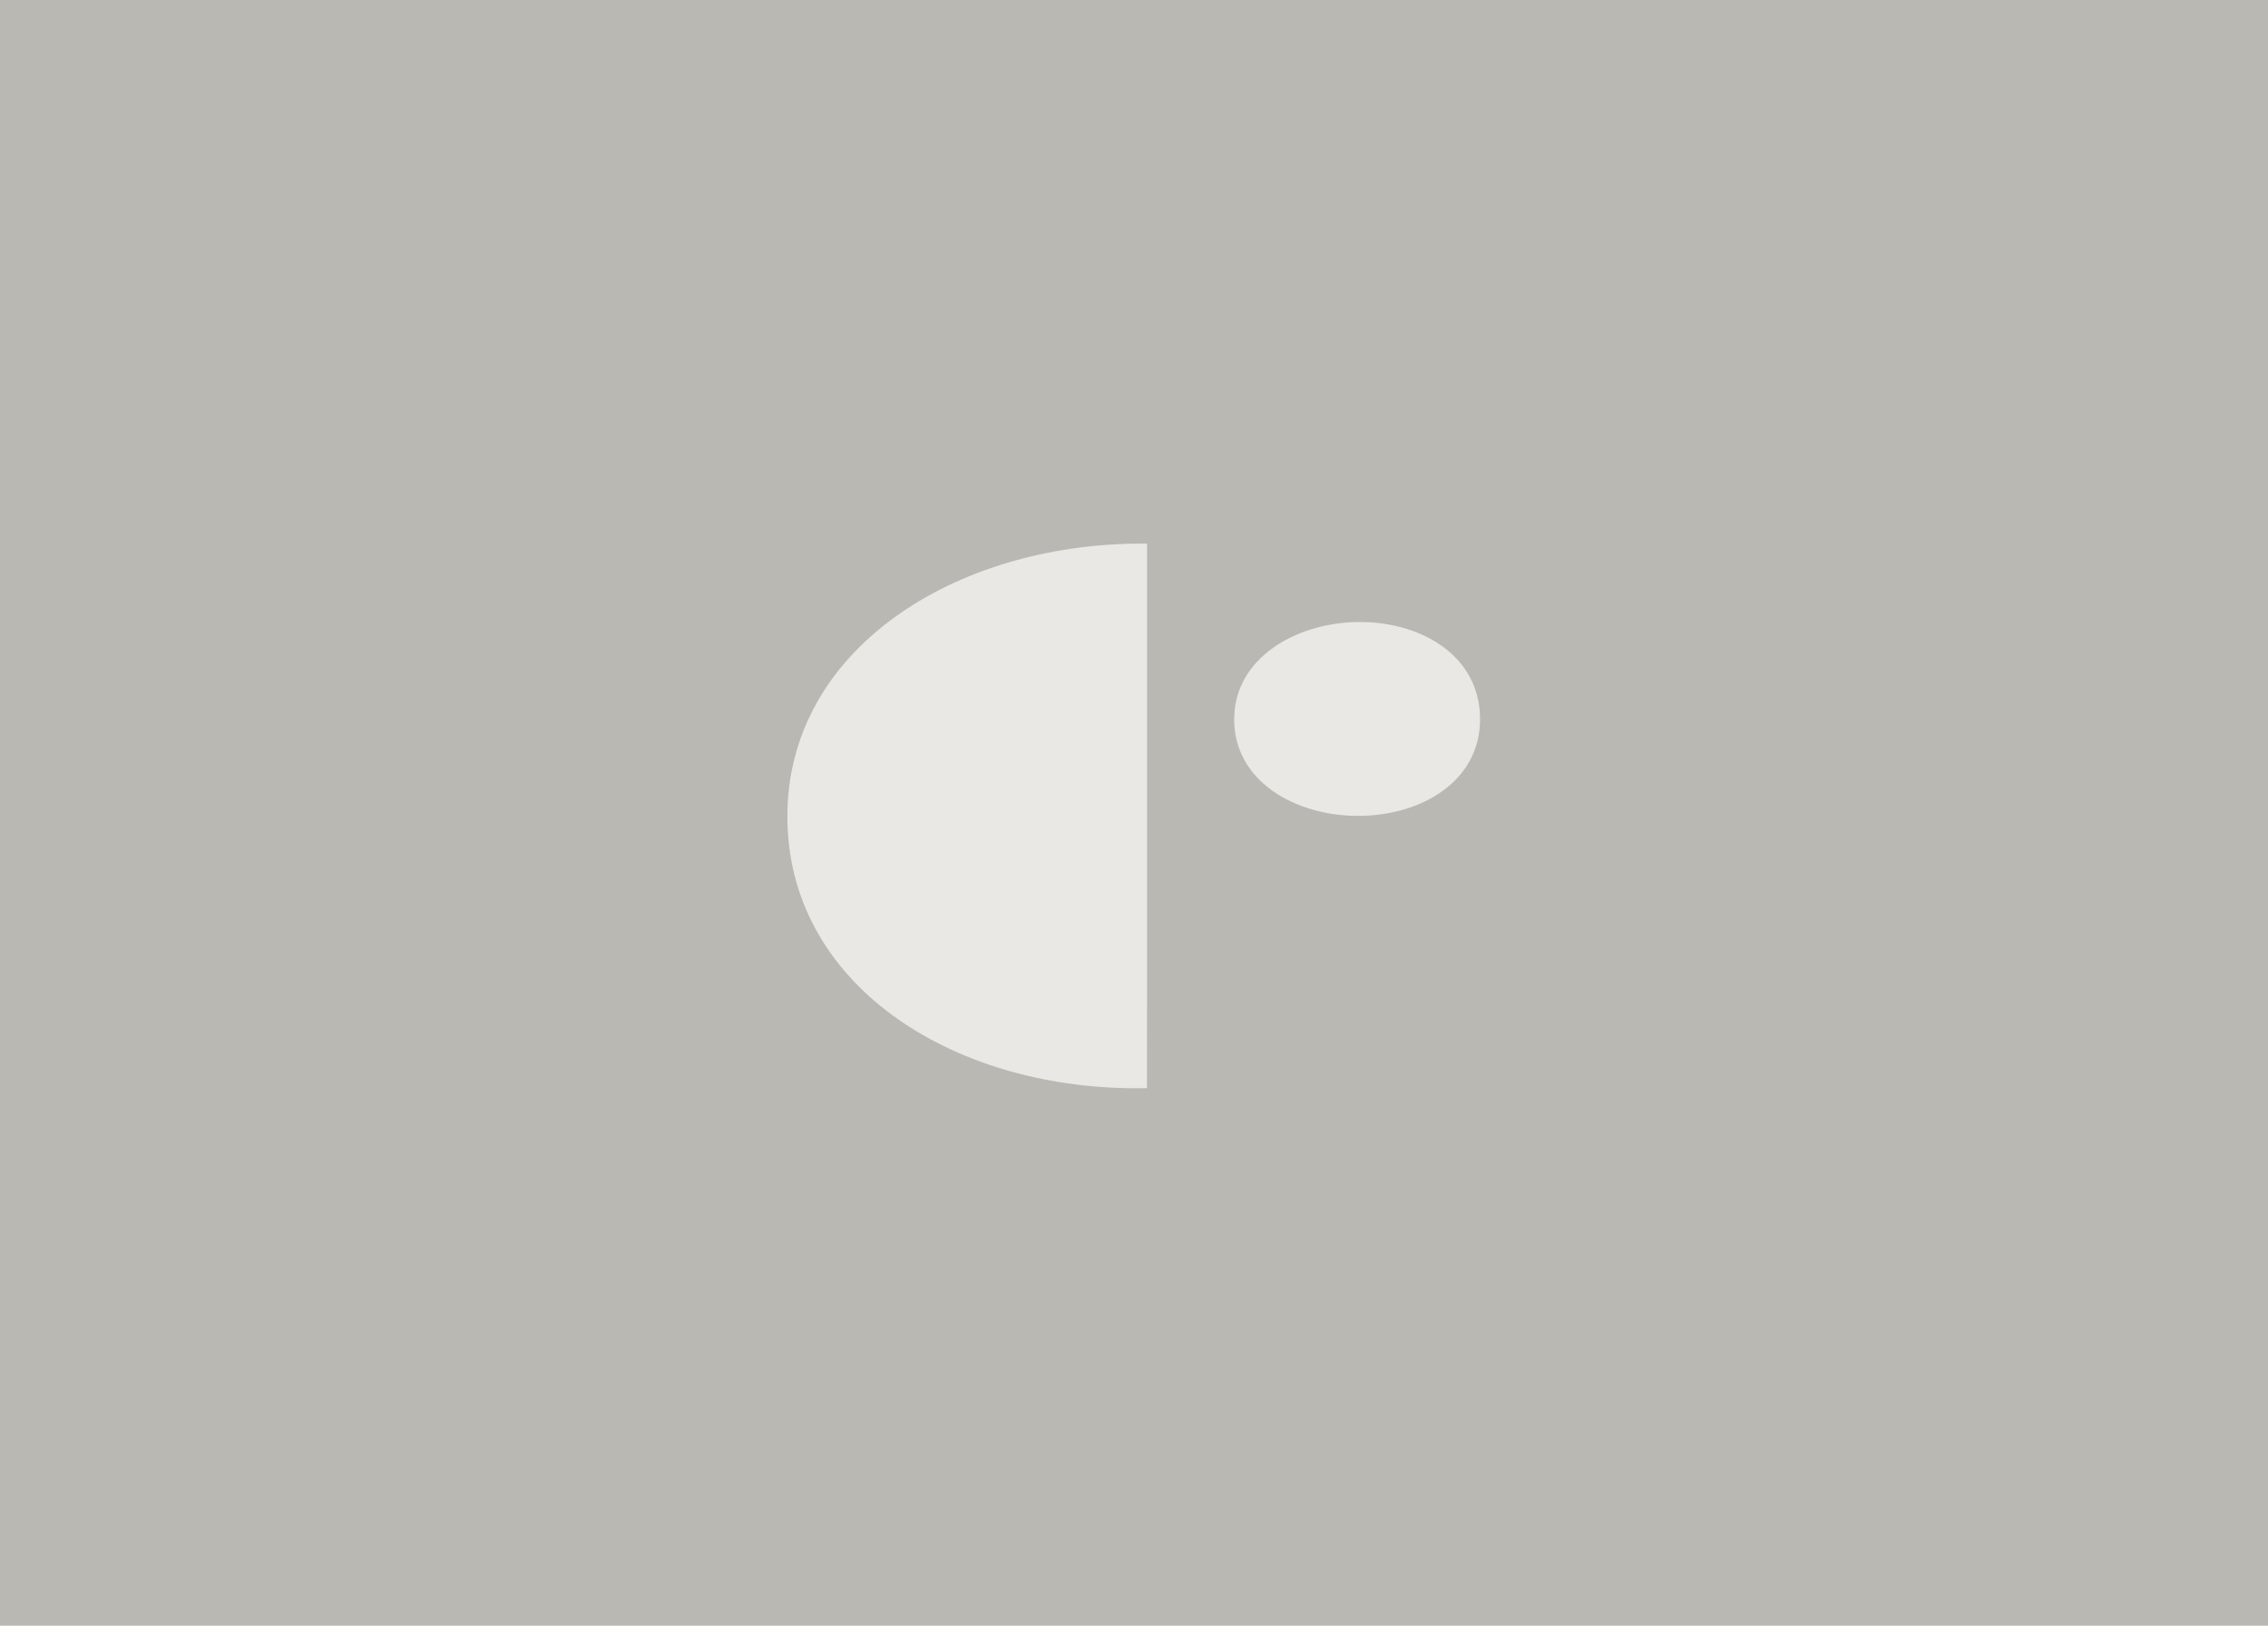
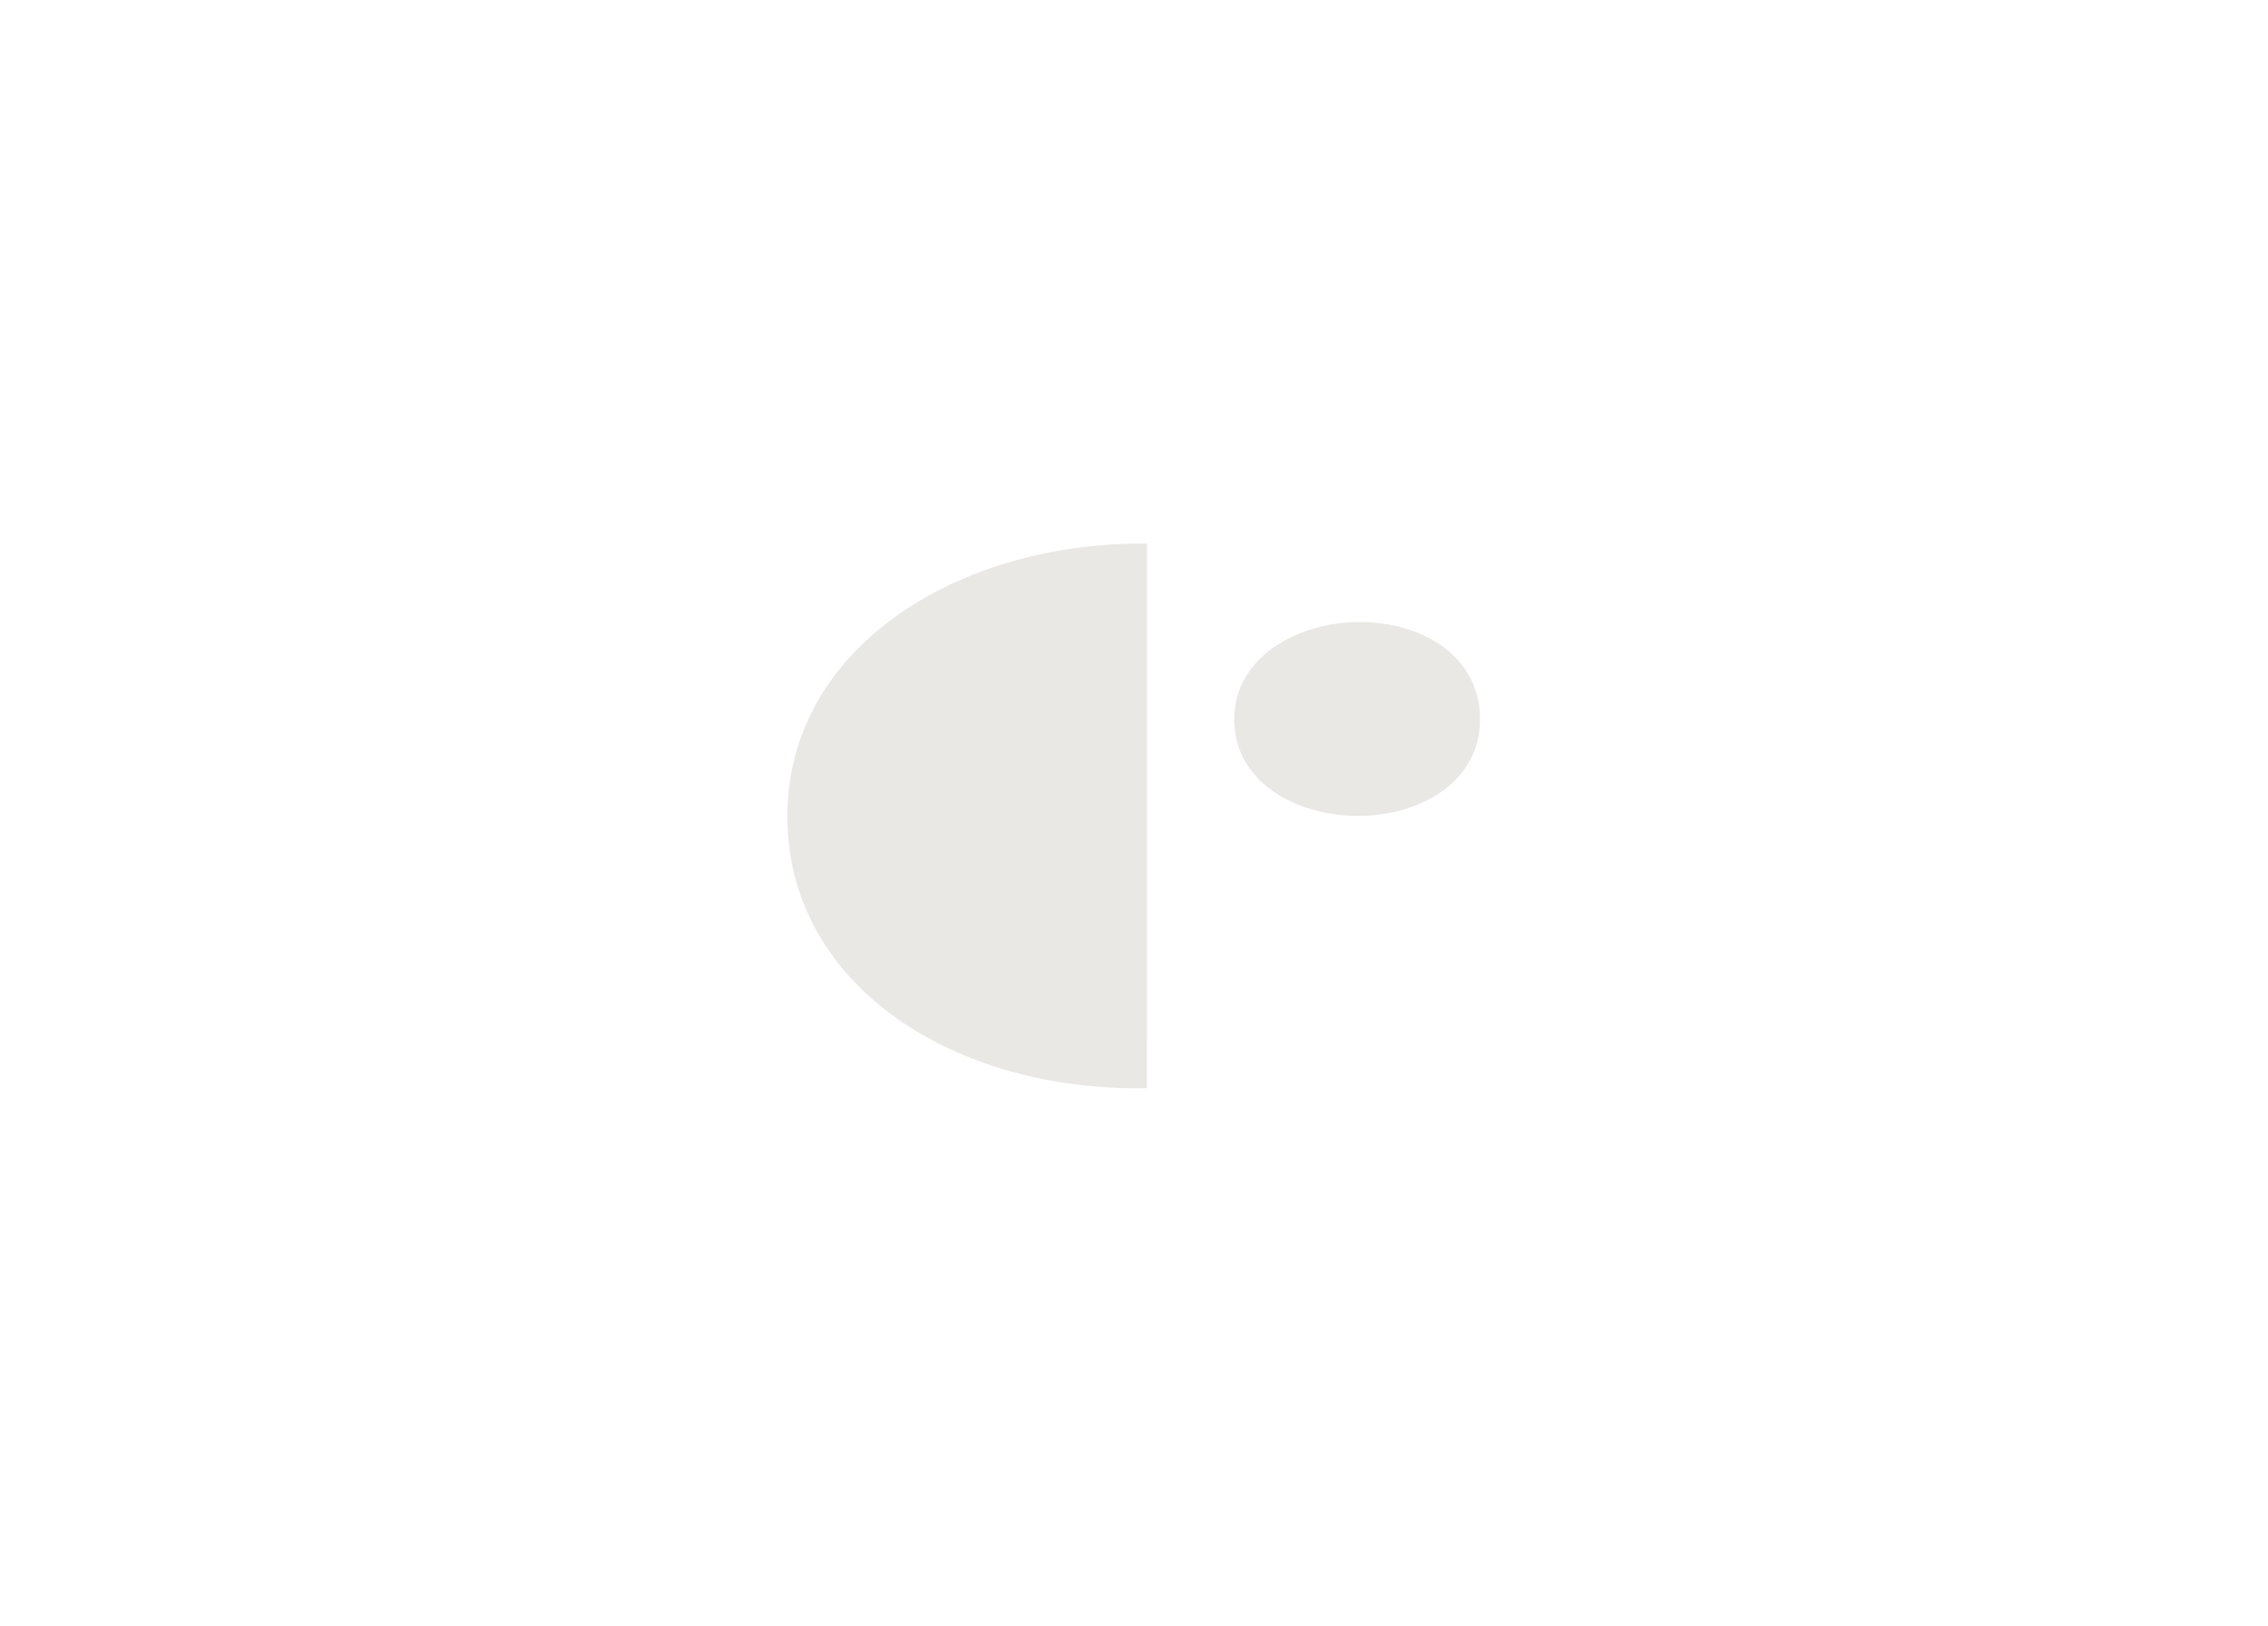
<svg xmlns="http://www.w3.org/2000/svg" xmlns:ns1="http://sodipodi.sourceforge.net/DTD/sodipodi-0.dtd" xmlns:ns2="http://www.inkscape.org/namespaces/inkscape" width="600" height="430" viewBox="0 0 158.75 113.771" version="1.1" id="svg8" ns1:docname="sin_imagen_1.svg" ns2:version="1.0.2 (e86c870879, 2021-01-15)">
  <ns1:namedview pagecolor="#ffffff" bordercolor="#666666" borderopacity="1" objecttolerance="10" gridtolerance="10" guidetolerance="10" ns2:pageopacity="0" ns2:pageshadow="2" ns2:window-width="1882" ns2:window-height="1000" id="namedview9" showgrid="false" ns2:zoom="0.68984022" ns2:cx="211.27562" ns2:cy="449.74303" ns2:window-x="14" ns2:window-y="61" ns2:window-maximized="0" ns2:current-layer="svg8" />
  <defs id="defs2" />
-   <rect style="opacity:1;fill:#b9b8b2;stroke-width:14.703" id="rect1406" width="158.75" height="113.771" x="0" y="0" />
  <g id="layer1">
    <g id="g863" transform="matrix(4.502,0,0,4.502,-214.324,-141.202)" style="opacity:1;stroke-width:1;stroke-miterlimit:4;stroke-dasharray:none;fill:#e9e8e4;fill-opacity:1">
      <path d="m 65.44,46.874 v -5.617 -1.441 c -0.025,0 -0.051,-0.002 -0.075,-0.002 -2.93,0 -5.517,1.656 -5.517,4.241 0,2.585 2.516,4.226 5.43,4.226 0.054,0 0.107,-0.002 0.161,-0.002 z" fill="#000000" id="path44" style="stroke-width:1;stroke-miterlimit:4;stroke-dasharray:none;fill:#e9e8e4;fill-opacity:1" />
      <path d="m 70.618,42.545 c 0,-0.989 -0.914,-1.512 -1.868,-1.512 -0.975,0 -1.955,0.553 -1.955,1.512 0,0.969 0.955,1.502 1.924,1.502 0.96,0.002 1.899,-0.521 1.899,-1.502 z" fill="#000000" id="path46" style="stroke-width:1;stroke-miterlimit:4;stroke-dasharray:none;fill:#e9e8e4;fill-opacity:1" />
    </g>
  </g>
</svg>